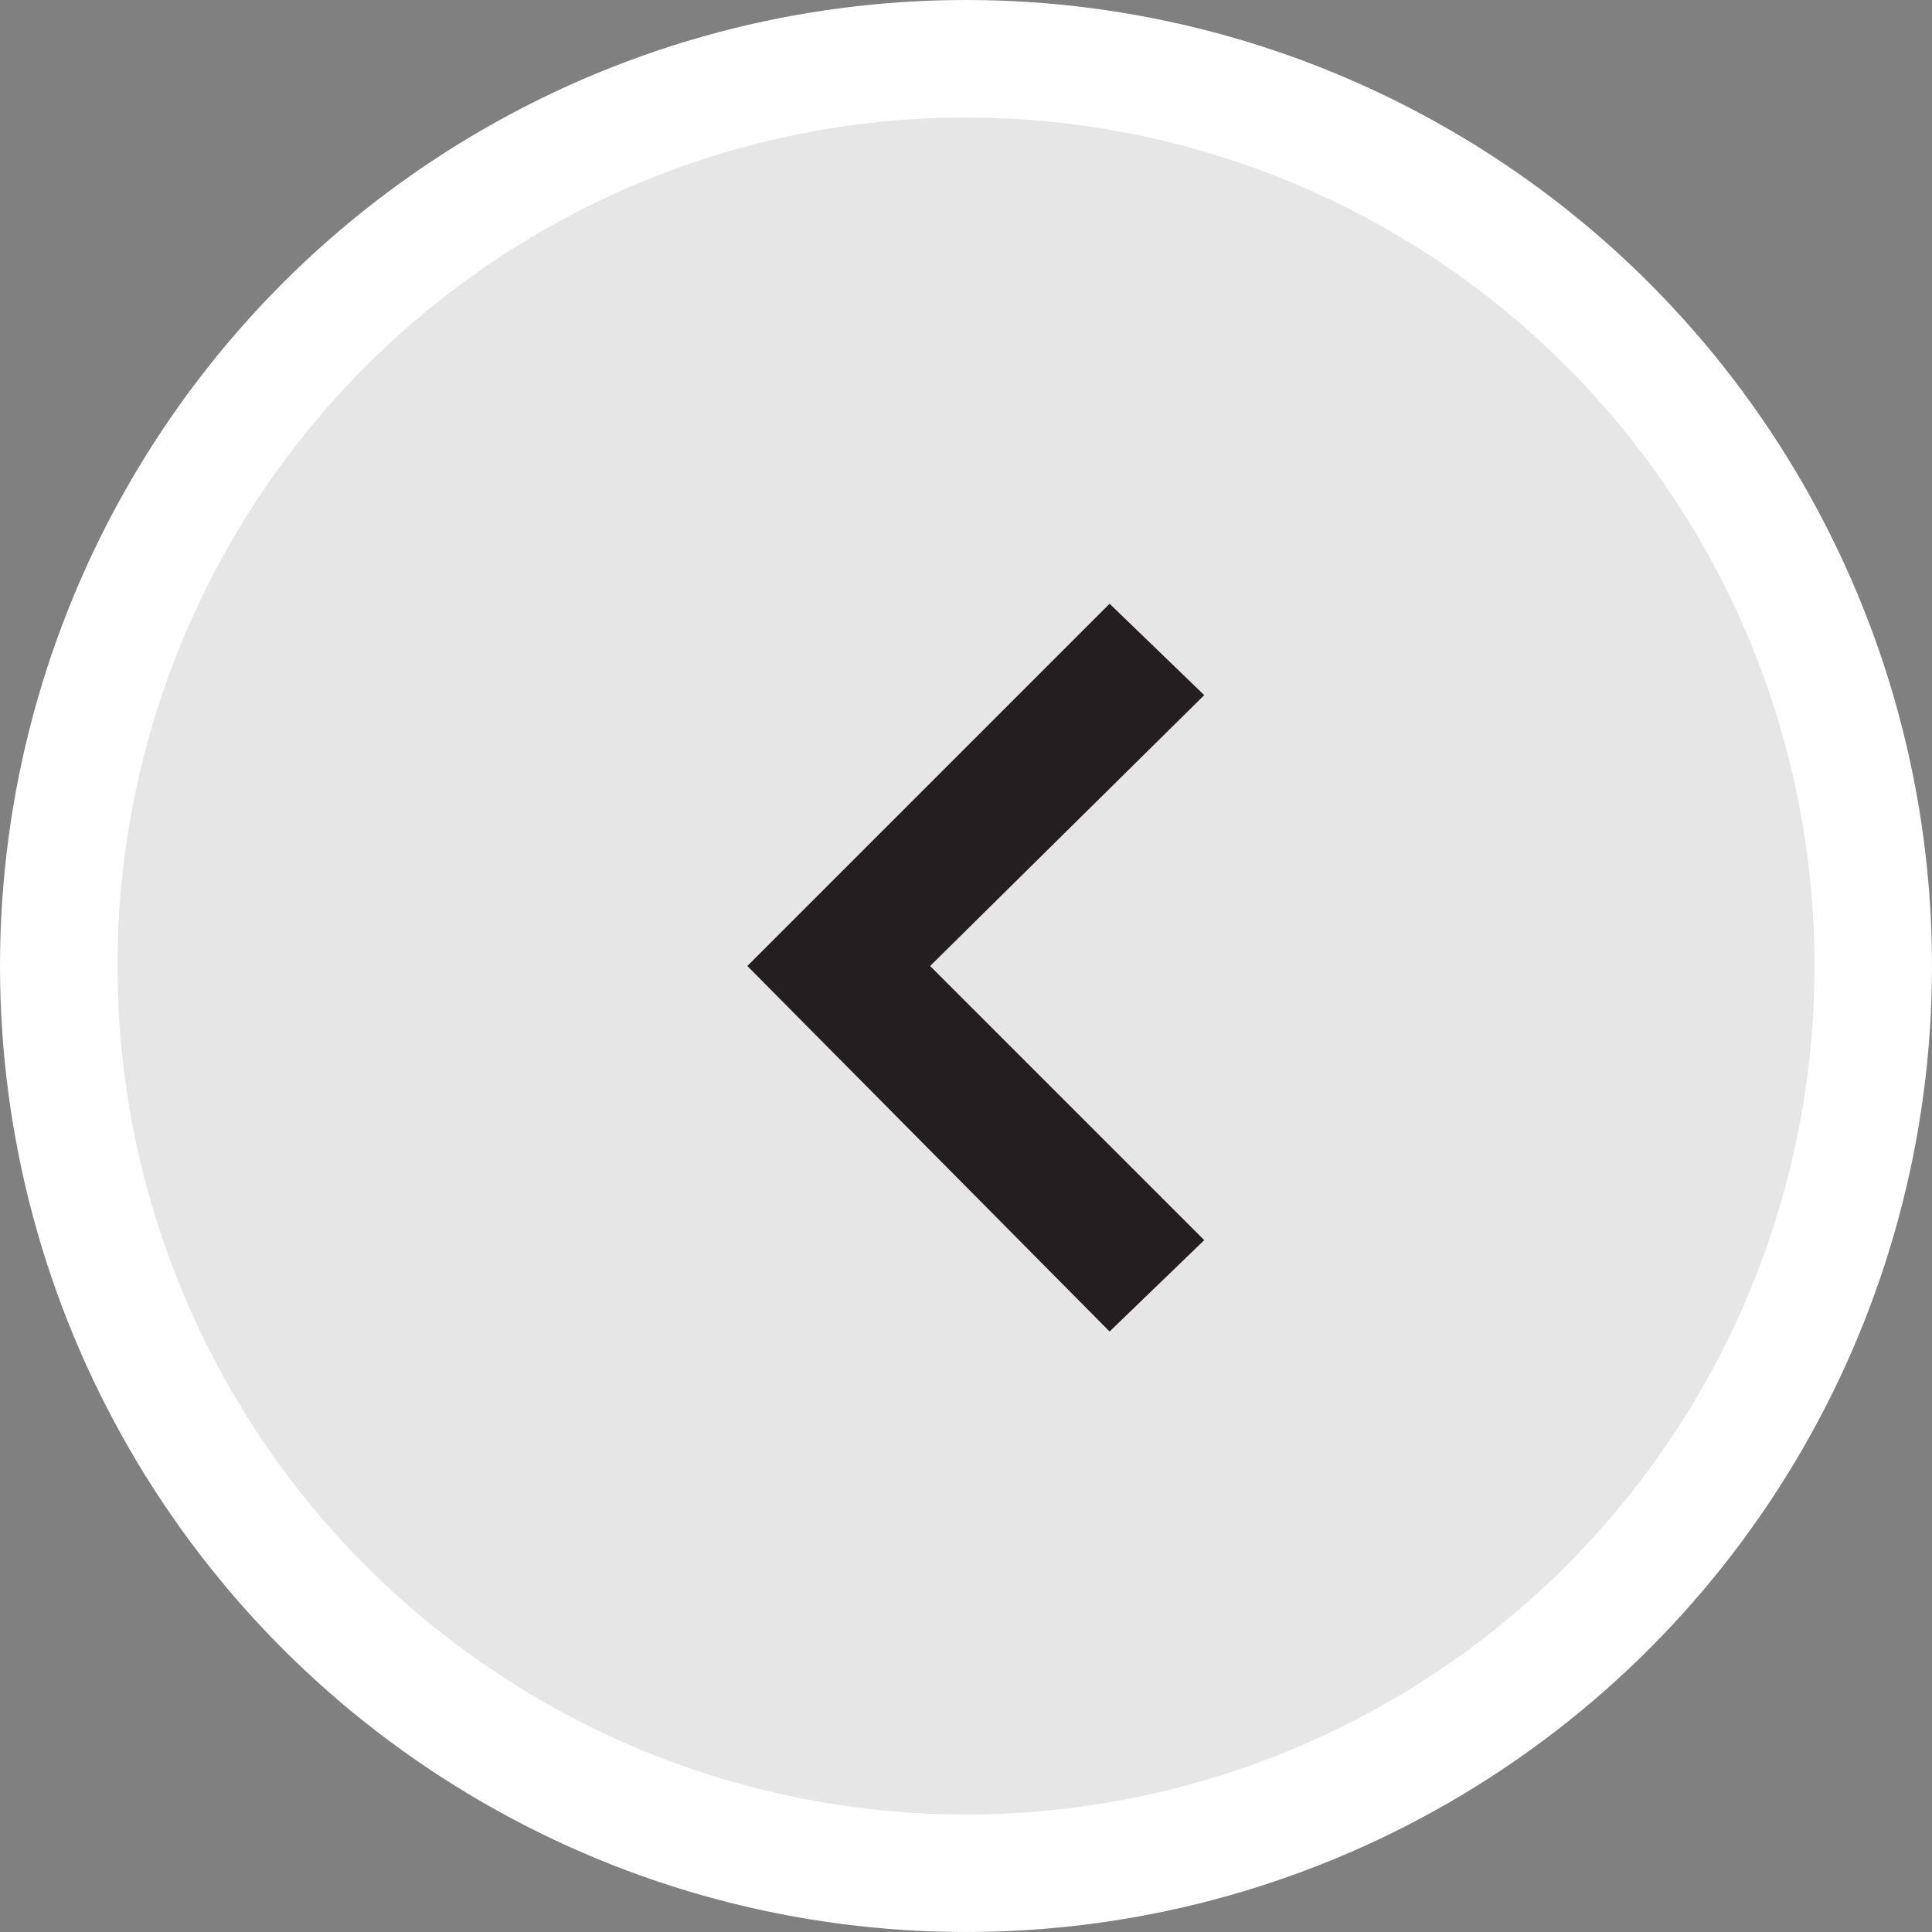
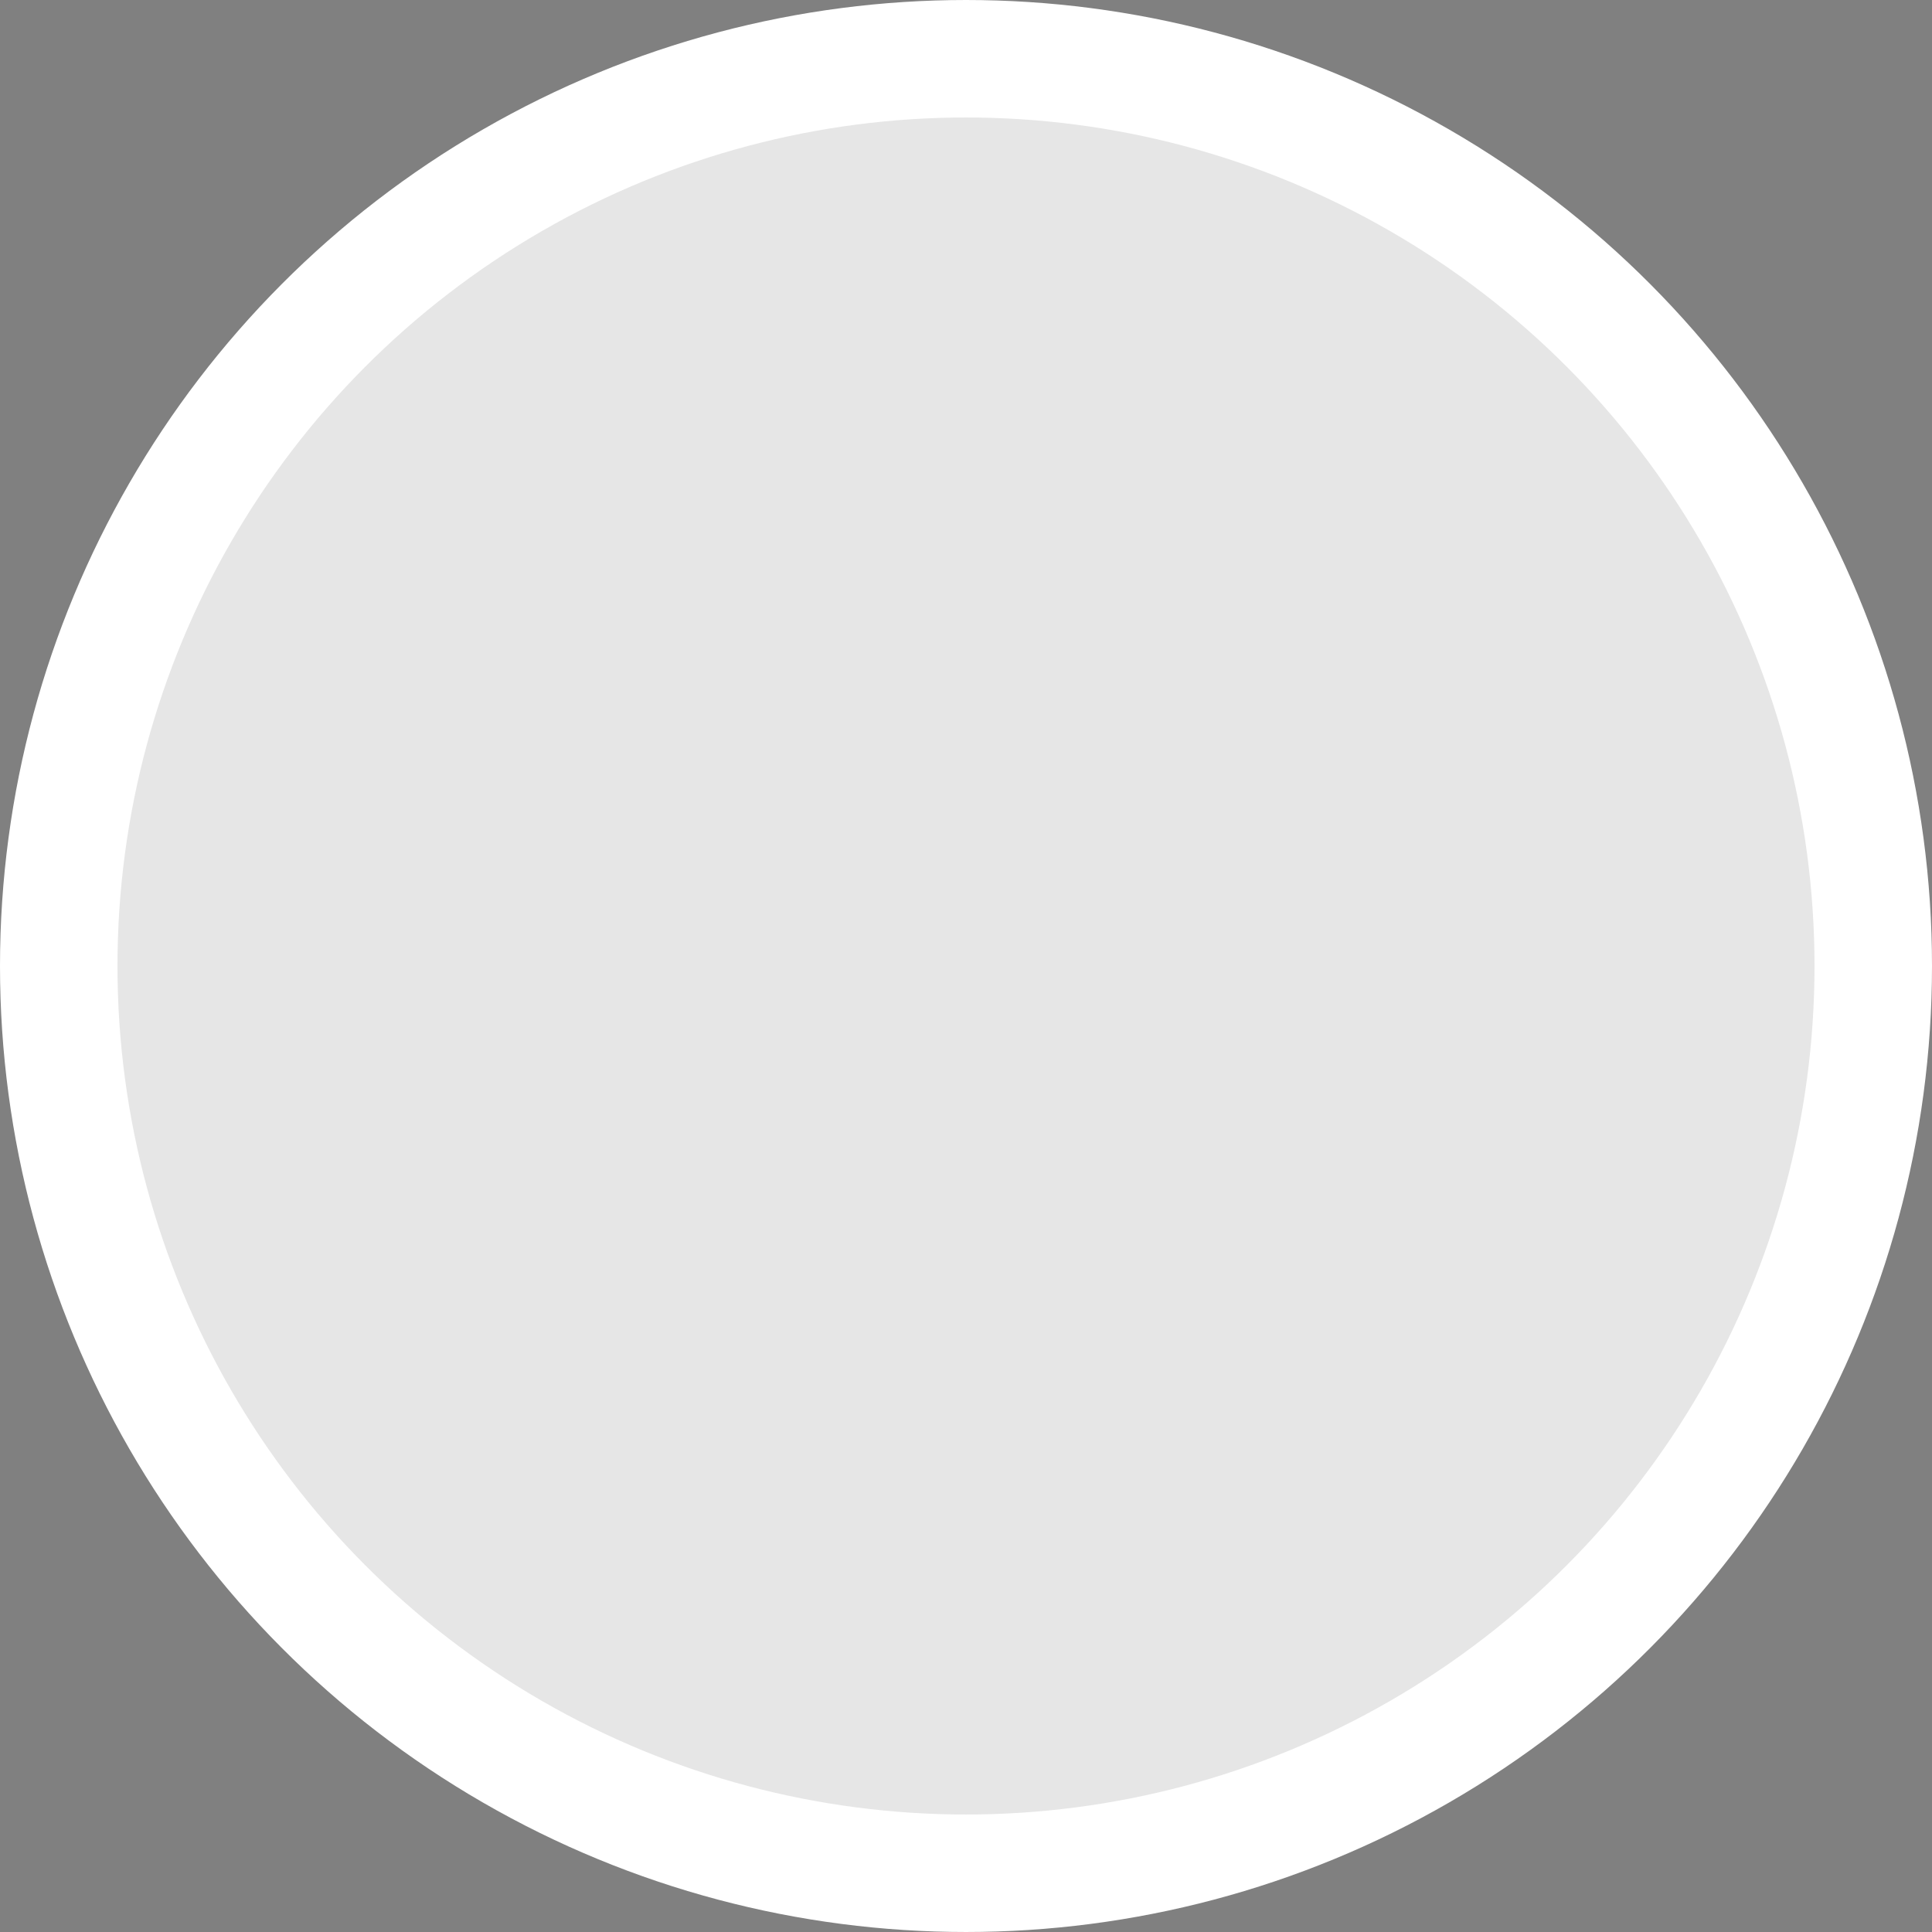
<svg xmlns="http://www.w3.org/2000/svg" version="1.1" id="Layer_1" x="0px" y="0px" width="986.667px" height="986.667px" viewBox="6.667 6.667 986.667 986.667" enable-background="new 6.667 6.667 986.667 986.667" xml:space="preserve">
  <rect x="6.667" y="6.667" width="986.667" height="986.667" fill="#808080" stroke="none" />
  <g id="Layer_2">
</g>
  <g id="Layer_1_1_">
    <circle id="XMLID_1_" fill="#FFFFFF" fill-opacity="0.8" stroke="#FFFFFF" stroke-width="60" stroke-miterlimit="10" cx="500" cy="500" r="463.333" />
-     <polygon fill="#231F20" points="388.333,500 573.333,686.667 621.667,640 481.667,500 621.667,361.667 573.333,315 388.333,500     " />
  </g>
</svg>